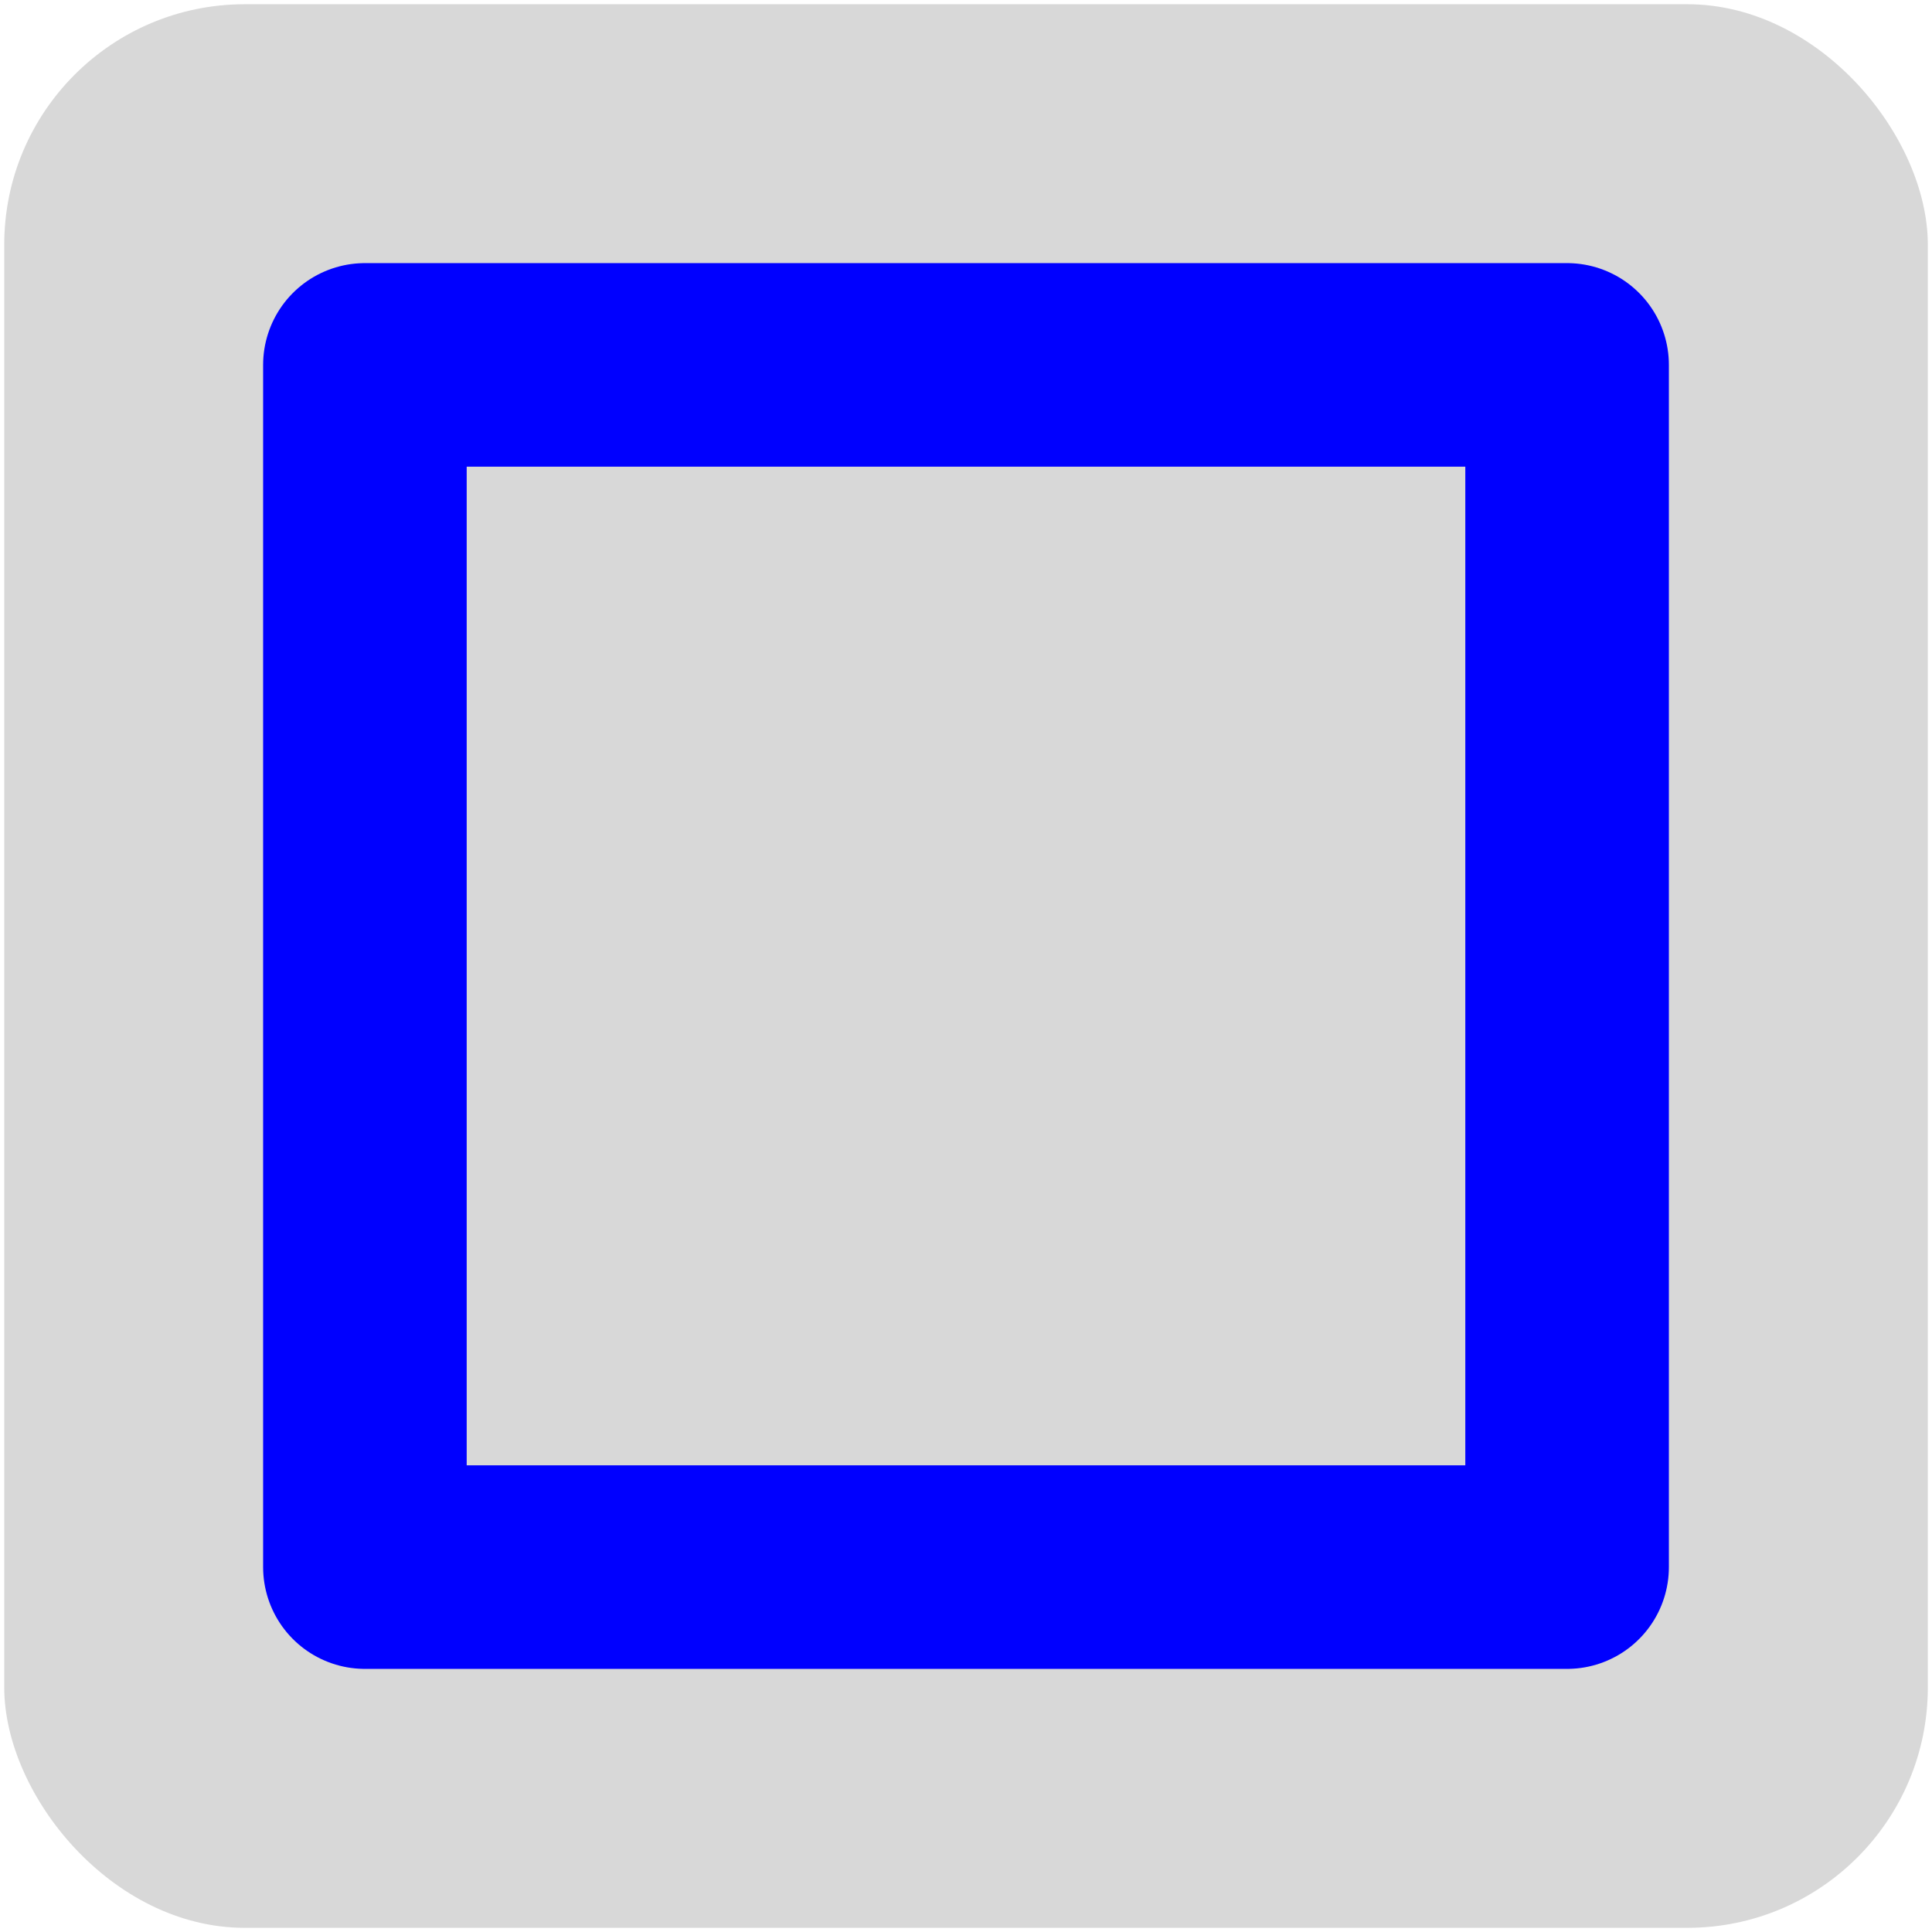
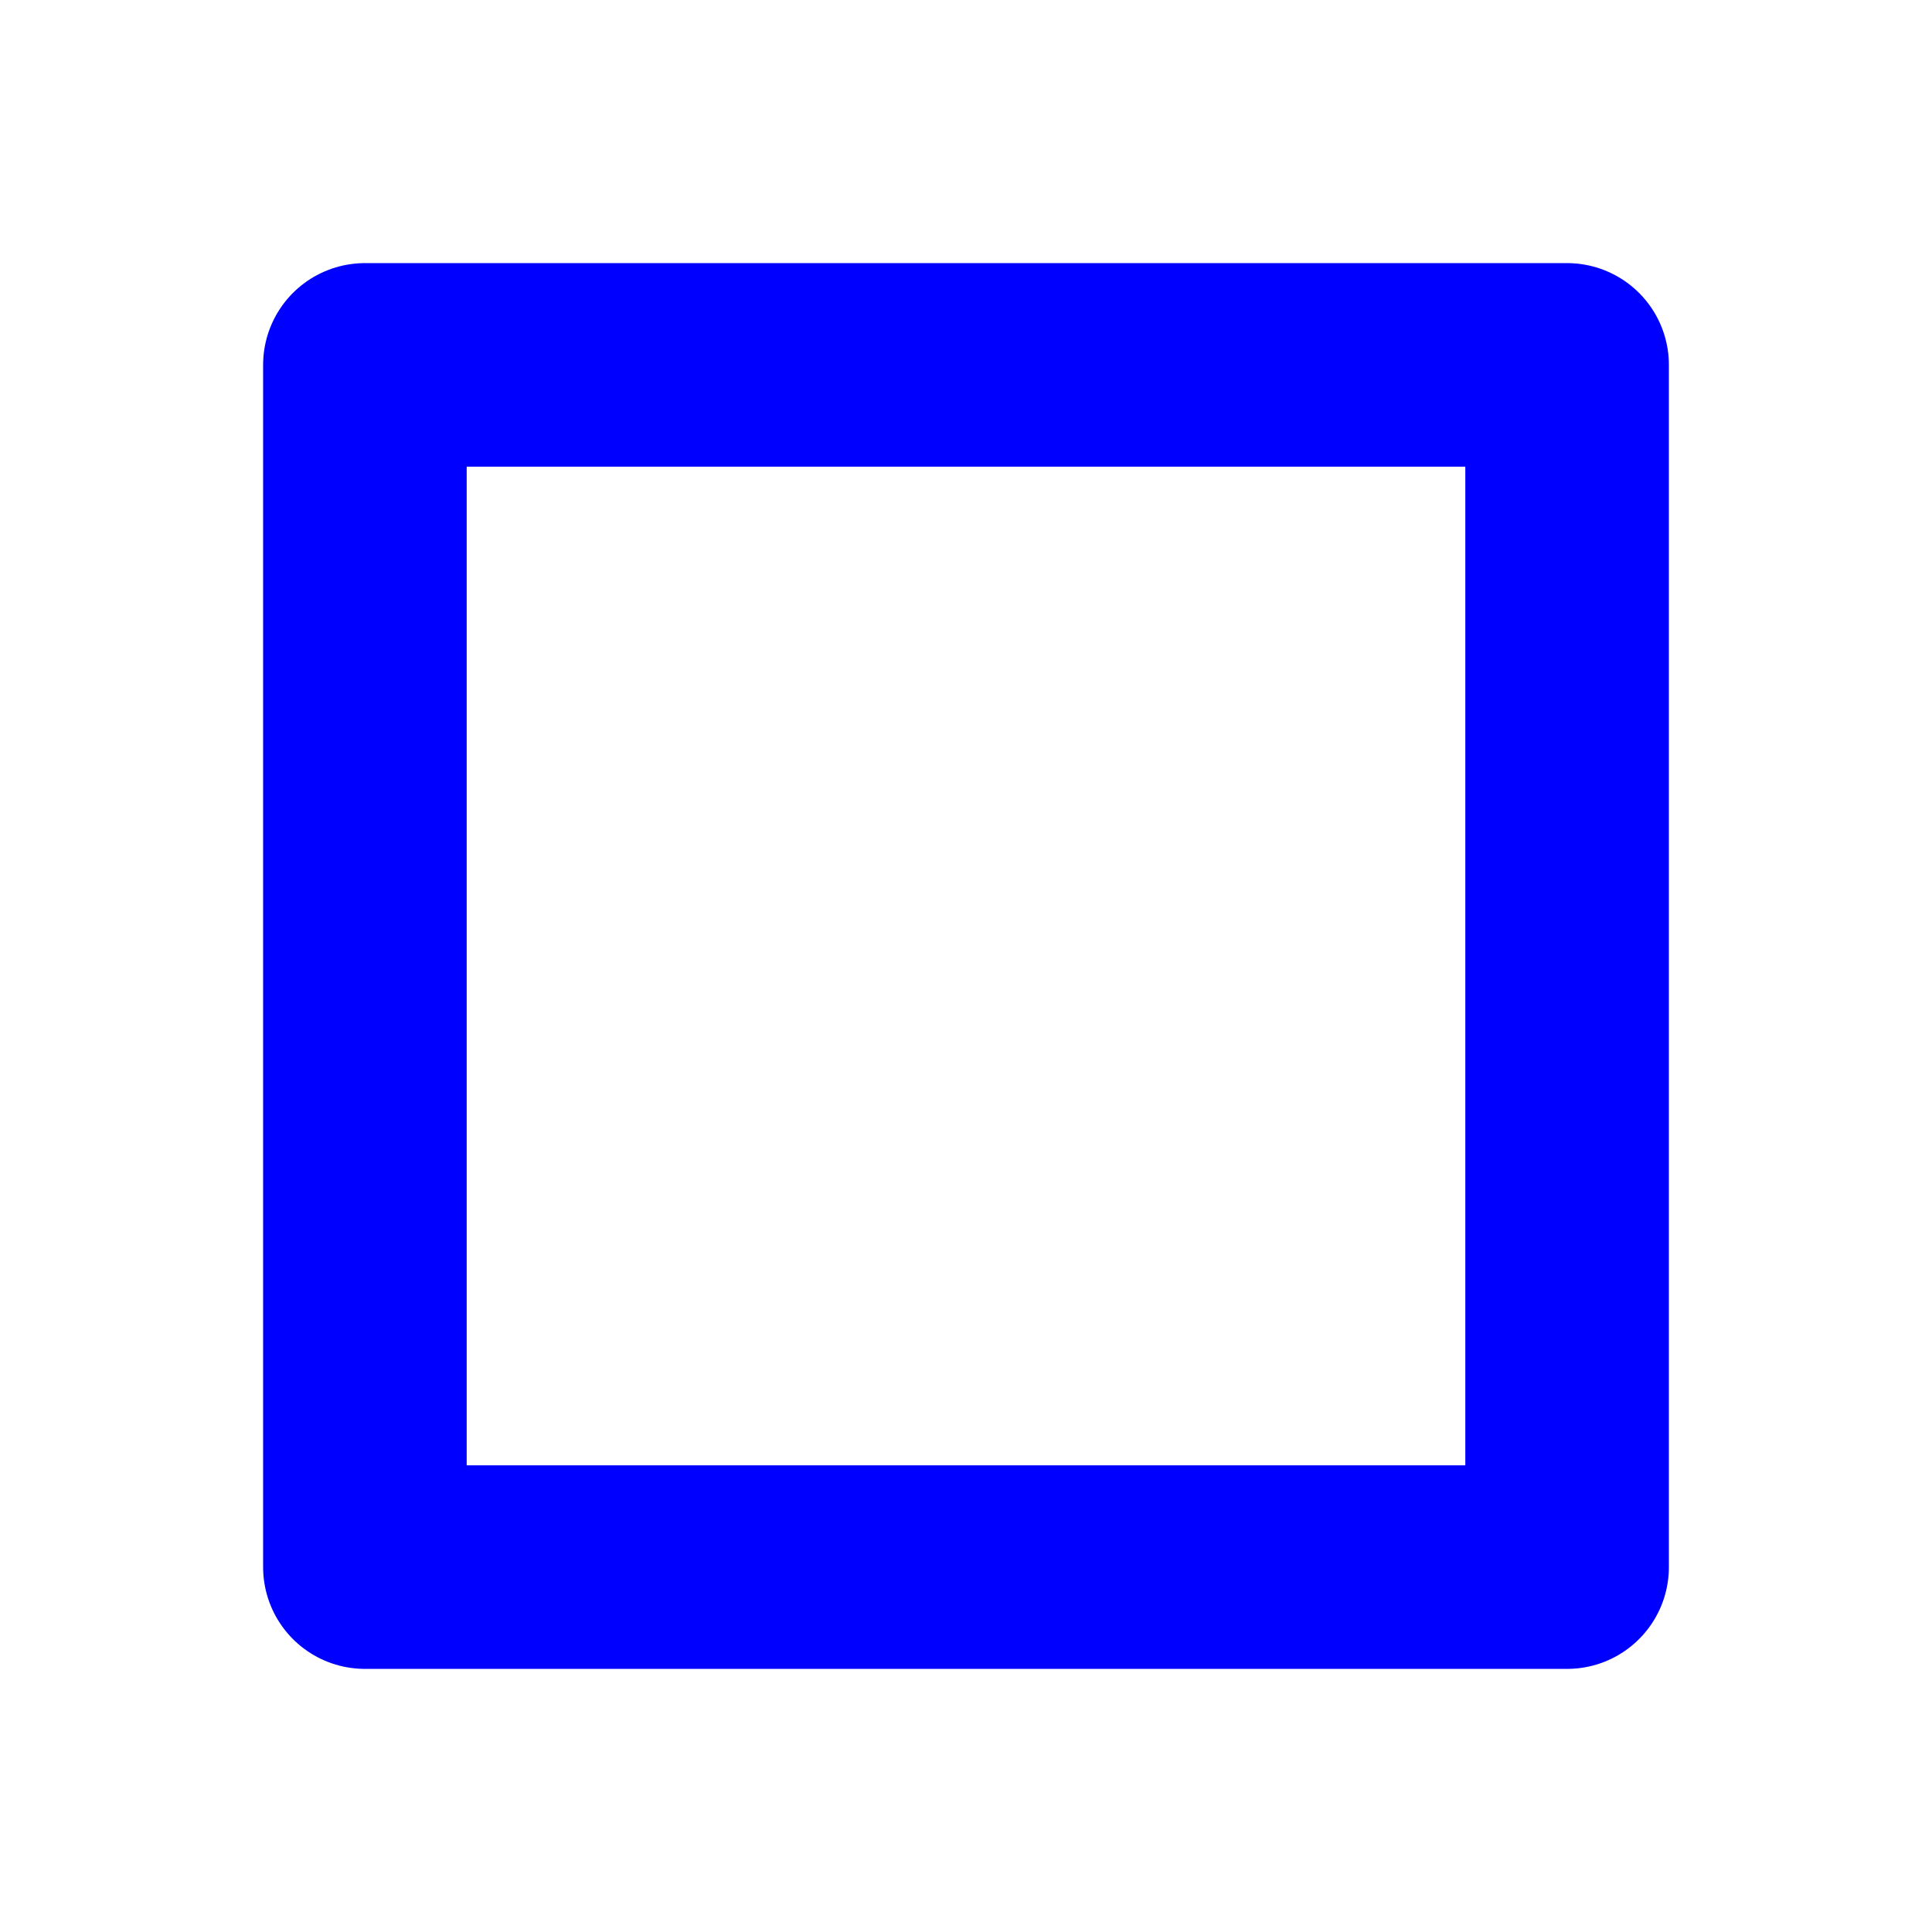
<svg xmlns="http://www.w3.org/2000/svg" width="151.853" height="151.853" viewBox="0 0 113.886 113.886">
  <style type="text/css">.st1,.st2{fill:#d8d8d8;stroke:none;stroke-linecap:round;stroke-linejoin:round;stroke-width:.25}.st2{fill:none;stroke:#00f;stroke-width:12}</style>
-   <rect class="st1" y=".5" width="113.39" height="113.39" rx="14.173" ry="14.173" transform="translate(.25 -.25)" />
  <path class="st2" d="M21.51 21.51h70.866v70.866H21.51z" />
</svg>